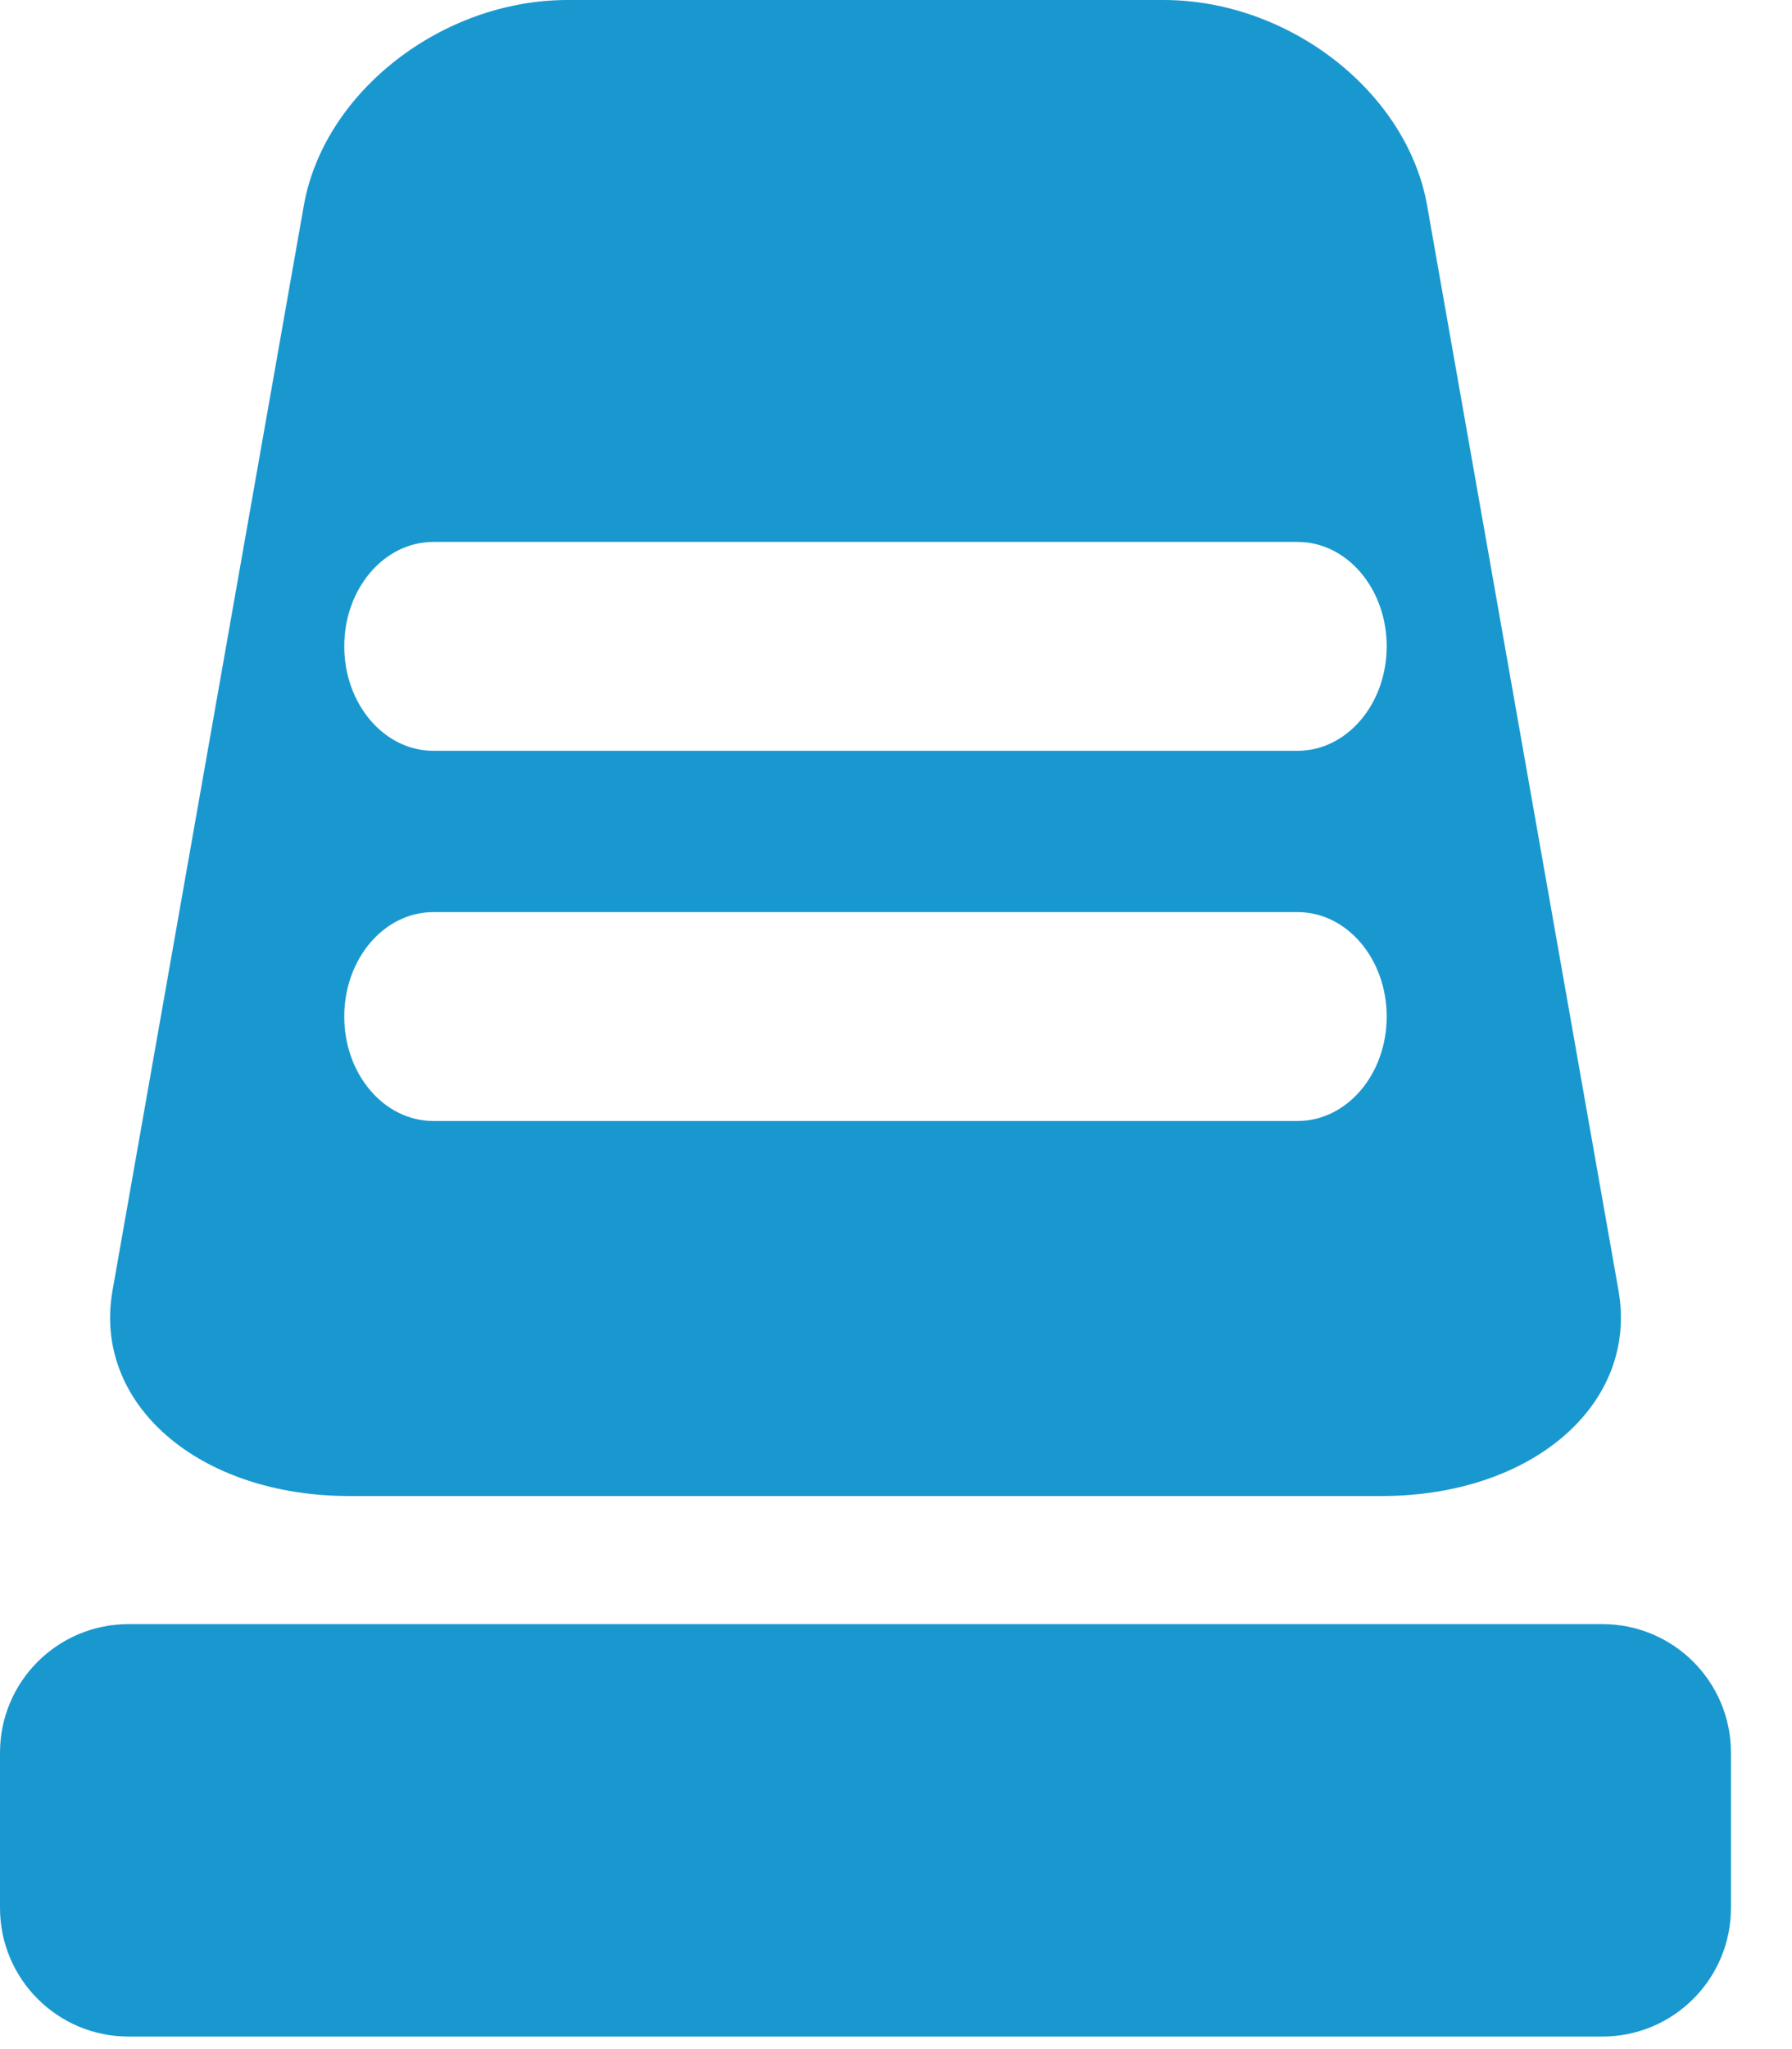
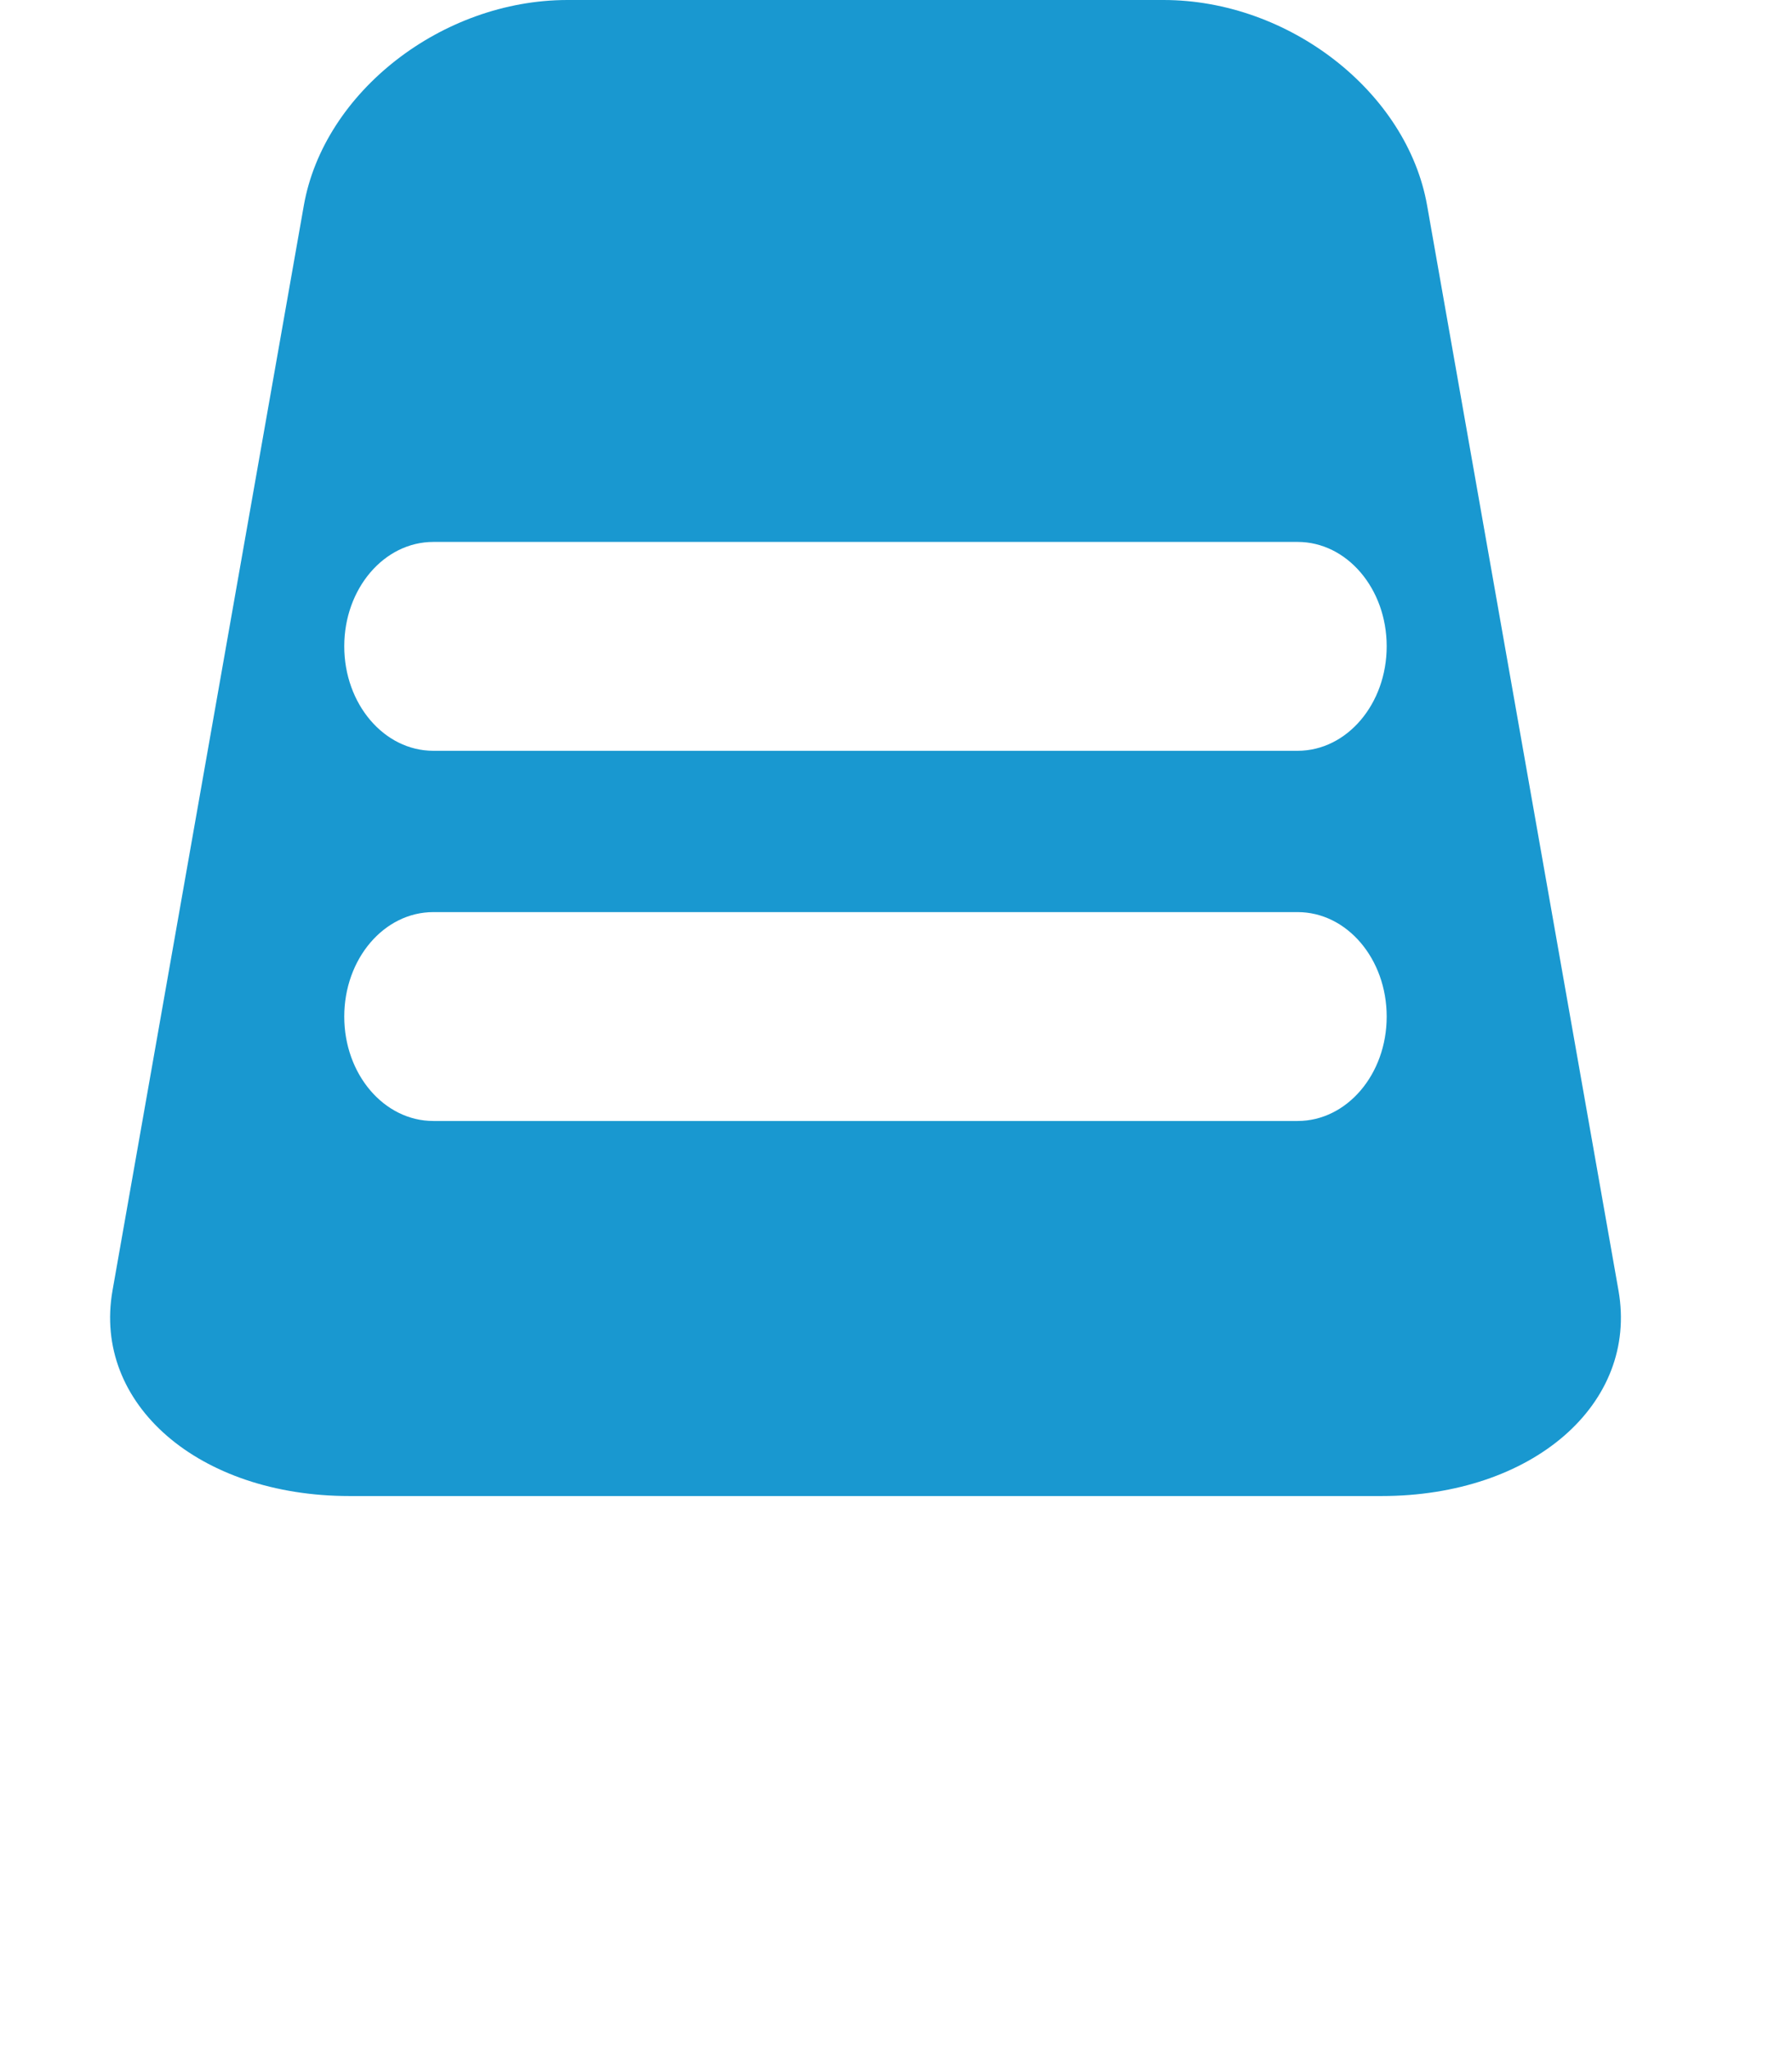
<svg xmlns="http://www.w3.org/2000/svg" width="28" height="32" viewBox="0 0 28 32" fill="none">
  <path d="M25.289 20.154L22.299 3.211C21.987 1.437 20.142 0 18.18 0H8.868C6.906 0 5.059 1.437 4.747 3.211L1.758 20.154C1.446 21.926 3.104 23.363 5.461 23.363H21.587C23.944 23.363 25.601 21.926 25.289 20.154ZM20.275 17.506H6.771C6.001 17.506 5.379 16.777 5.379 15.876C5.379 14.973 6.001 14.244 6.771 14.244H20.275C21.045 14.244 21.667 14.973 21.667 15.876C21.667 16.777 21.045 17.506 20.275 17.506ZM20.275 11.725H6.771C6.001 11.725 5.379 10.994 5.379 10.093C5.379 9.192 6.001 8.463 6.771 8.463H20.275C21.045 8.463 21.667 9.192 21.667 10.093C21.667 10.994 21.045 11.725 20.275 11.725Z" fill="#1998D0" />
-   <path d="M27.046 29.795C27.046 30.905 26.147 31.804 25.037 31.804H2.009C0.899 31.804 0 30.905 0 29.795V27.371C0 26.262 0.899 25.363 2.009 25.363H25.037C26.147 25.363 27.046 26.262 27.046 27.371V29.795Z" fill="#1998D0" />
</svg>